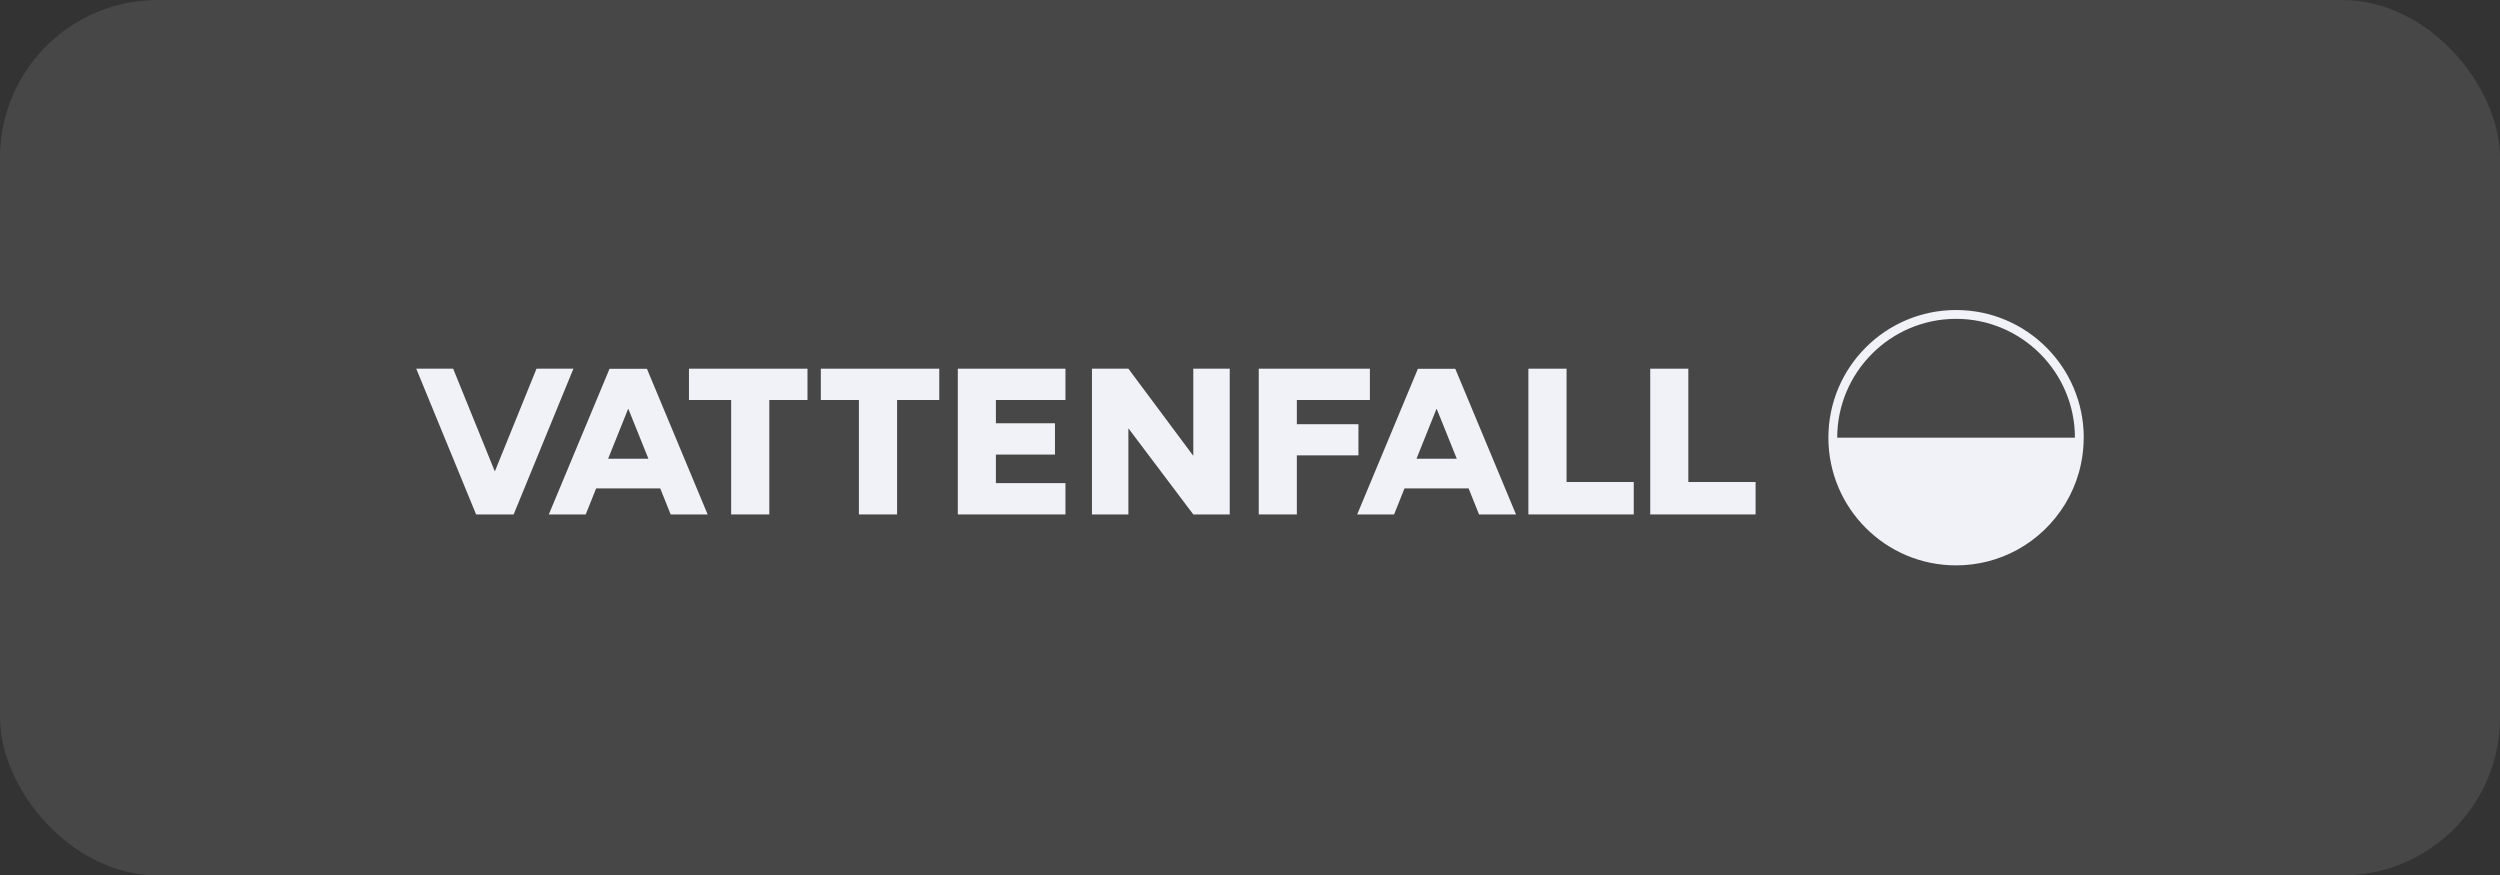
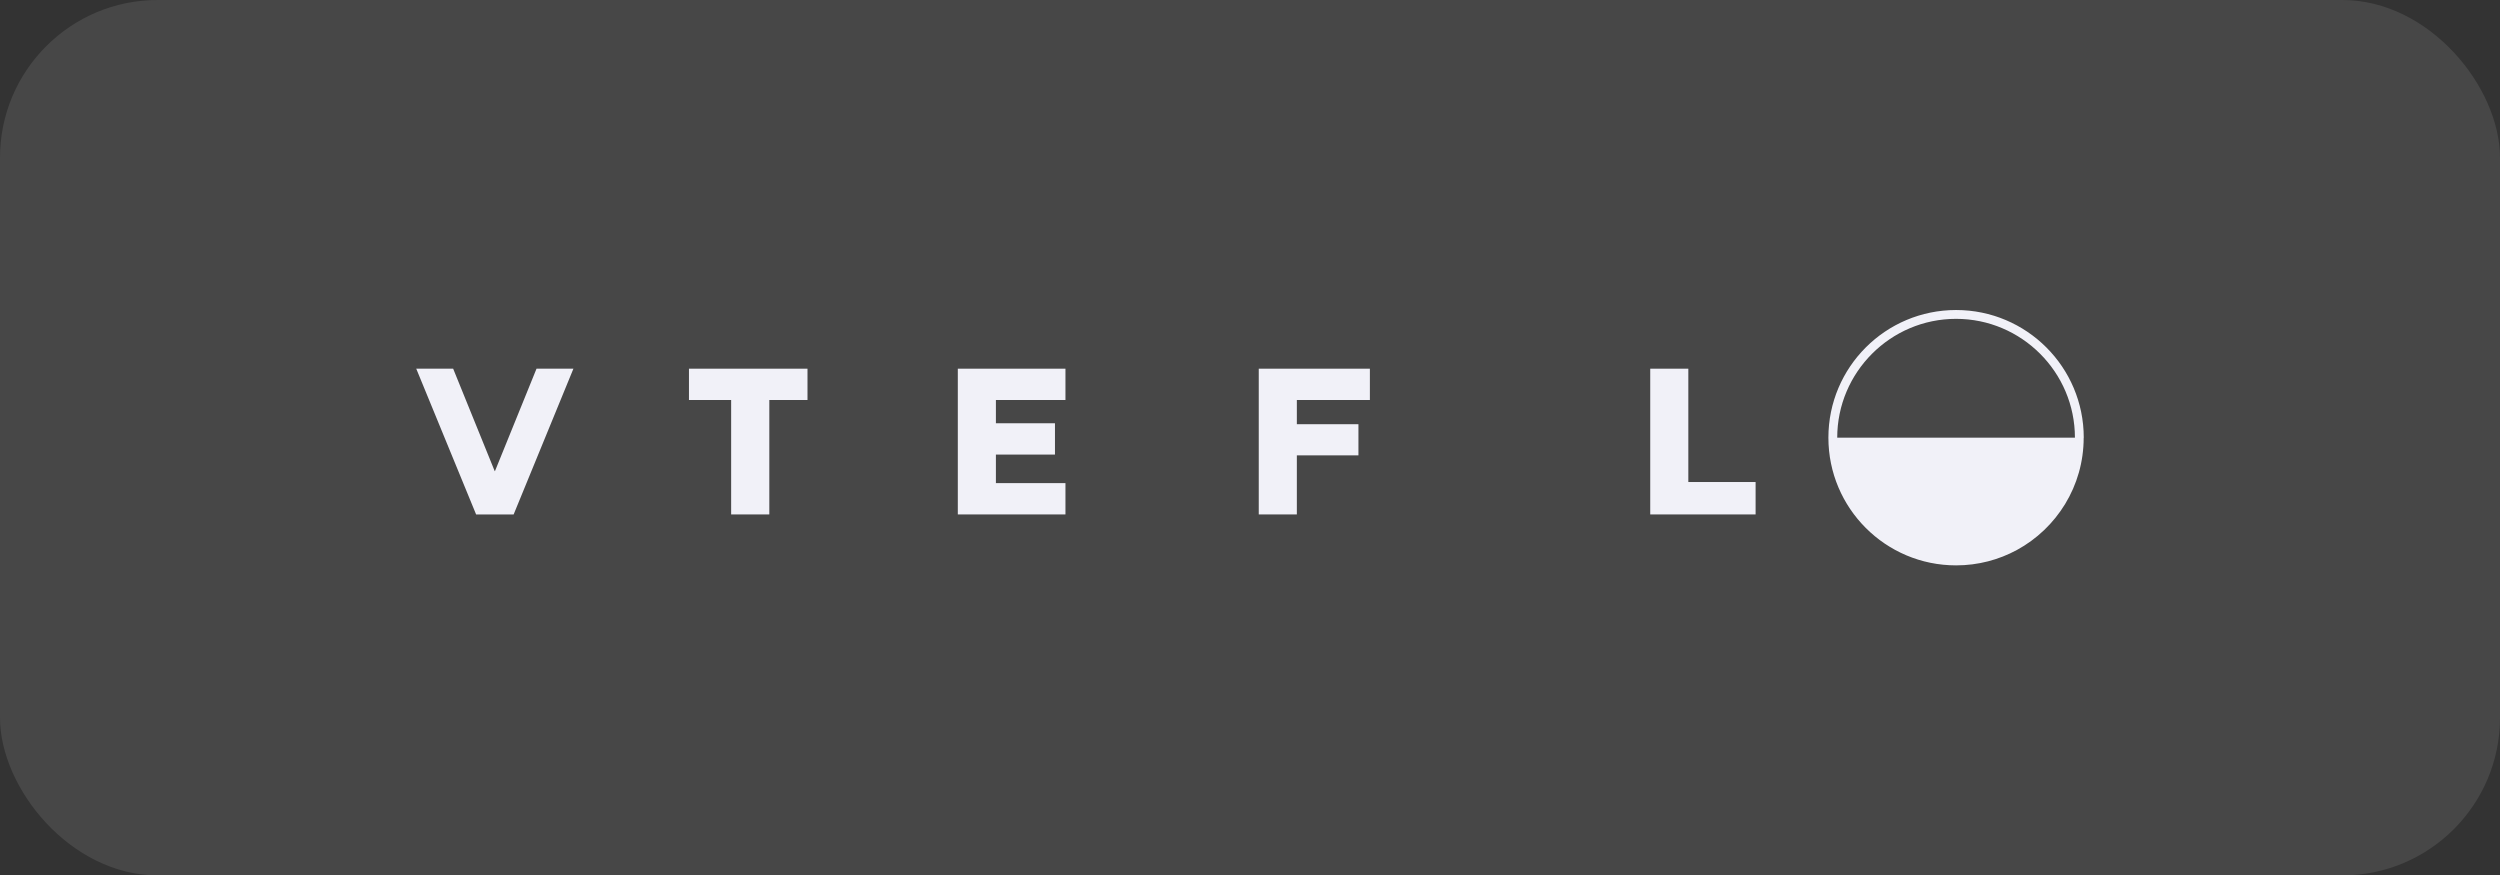
<svg xmlns="http://www.w3.org/2000/svg" id="Ebene_2" data-name="Ebene 2" viewBox="0 0 317 111">
  <rect x="0" y="0" width="317" height="111" fill="#333333" stroke="none" />
  <defs>
    <style>
      .cls-1 {
        fill: #f1f1f8;
      }

      .cls-1, .cls-2 {
        stroke-width: 0px;
      }

      .cls-2 {
        fill: #fff;
        isolation: isolate;
        opacity: .1;
      }
    </style>
  </defs>
  <g id="Ebene_1-2" data-name="Ebene 1">
    <g>
      <rect id="Rechteck_62" data-name="Rechteck 62" class="cls-2" width="317" height="111" rx="20" ry="20" />
      <g>
        <polygon class="cls-1" points="102.39 46.75 87.36 46.75 87.36 50.72 92.71 50.72 92.71 65.23 97.55 65.23 97.55 50.72 102.39 50.72 102.39 46.75" />
-         <polygon class="cls-1" points="104.08 46.75 104.08 50.72 108.91 50.72 108.91 65.23 113.75 65.23 113.75 50.72 119.1 50.72 119.1 46.75 104.08 46.75" />
-         <polygon class="cls-1" points="155.93 65.23 155.93 46.75 151.31 46.75 151.31 57.8 143.08 46.75 138.46 46.75 138.46 65.23 143.08 65.23 143.08 54.31 151.31 65.23 155.93 65.23" />
        <polygon class="cls-1" points="121.45 65.23 126.28 65.23 135.1 65.23 135.1 61.26 126.28 61.26 126.28 57.64 133.77 57.64 133.77 53.67 126.28 53.67 126.28 50.72 135.1 50.72 135.1 46.75 121.45 46.75 121.45 65.23" />
        <polygon class="cls-1" points="159.61 65.23 164.44 65.23 164.44 57.74 172.25 57.74 172.25 53.79 164.44 53.79 164.44 50.72 173.7 50.72 173.7 46.75 159.61 46.75 159.61 65.23" />
        <polygon class="cls-1" points="68.03 46.75 62.76 59.74 62.73 59.74 57.46 46.75 52.78 46.75 60.37 65.23 65.13 65.23 72.71 46.75 68.03 46.75" />
        <polygon class="cls-1" points="209.25 65.23 222.61 65.23 222.61 61.12 214.08 61.12 214.08 46.75 209.25 46.75 209.25 65.23" />
-         <polygon class="cls-1" points="193.8 65.23 207.16 65.23 207.16 61.12 198.64 61.12 198.64 46.75 193.8 46.75 193.8 65.23" />
-         <path class="cls-1" d="m187.55,65.23h4.68l-7.7-18.47h-4.74l-7.7,18.47h4.68l1.32-3.3h8.13l1.32,3.3h.01Zm-7.94-7.06l2.53-6.31h.04l2.54,6.31h-5.1Z" />
-         <path class="cls-1" d="m85.05,65.23h4.68l-7.7-18.47h-4.74l-7.7,18.47h4.68l1.32-3.3h8.13l1.32,3.3h.01Zm-7.94-7.06l2.53-6.31h.04l2.54,6.31h-5.1Z" />
        <path class="cls-1" d="m264.22,55.5h0c0-8.94-7.25-16.19-16.19-16.19s-16.19,7.25-16.19,16.19,7.25,16.19,16.19,16.19c2.8,0,5.42-.71,7.71-1.95,5.04-2.74,8.47-8.09,8.47-14.23h.01Zm-16.19-15.07c8.3,0,15.07,6.76,15.07,15.07h-30.14c0-8.3,6.76-15.07,15.07-15.07h0Z" />
      </g>
    </g>
  </g>
</svg>